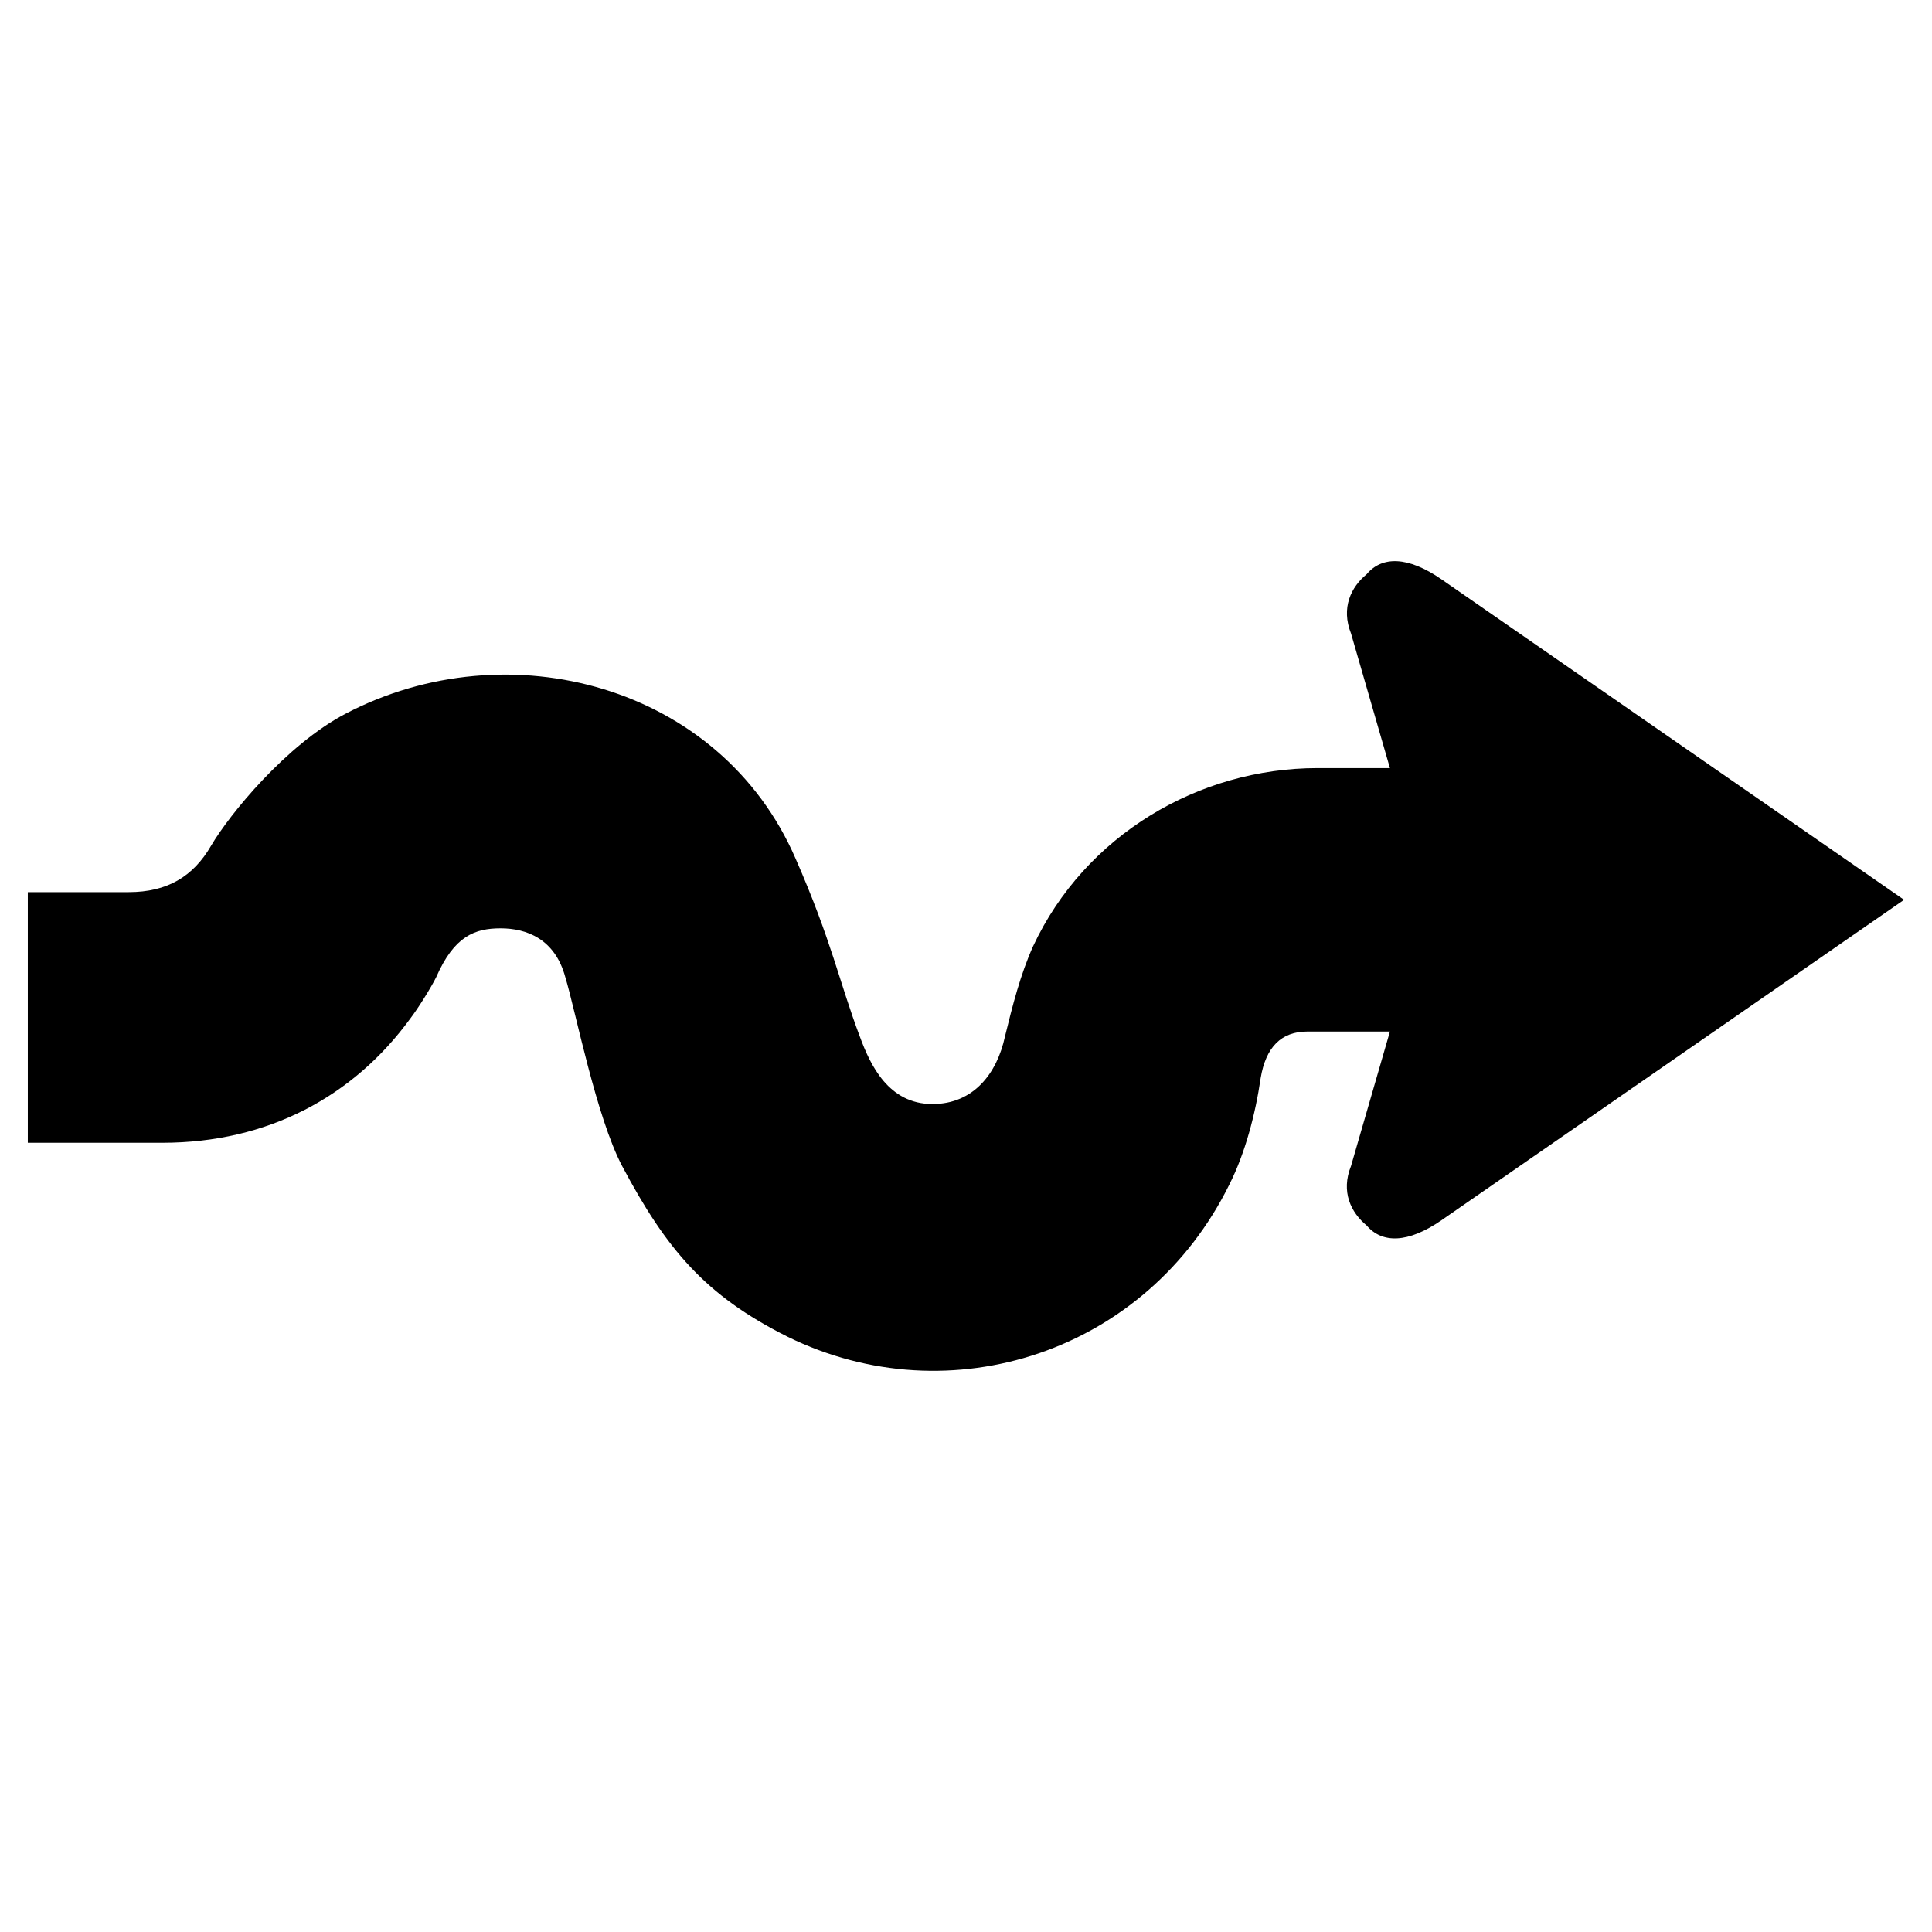
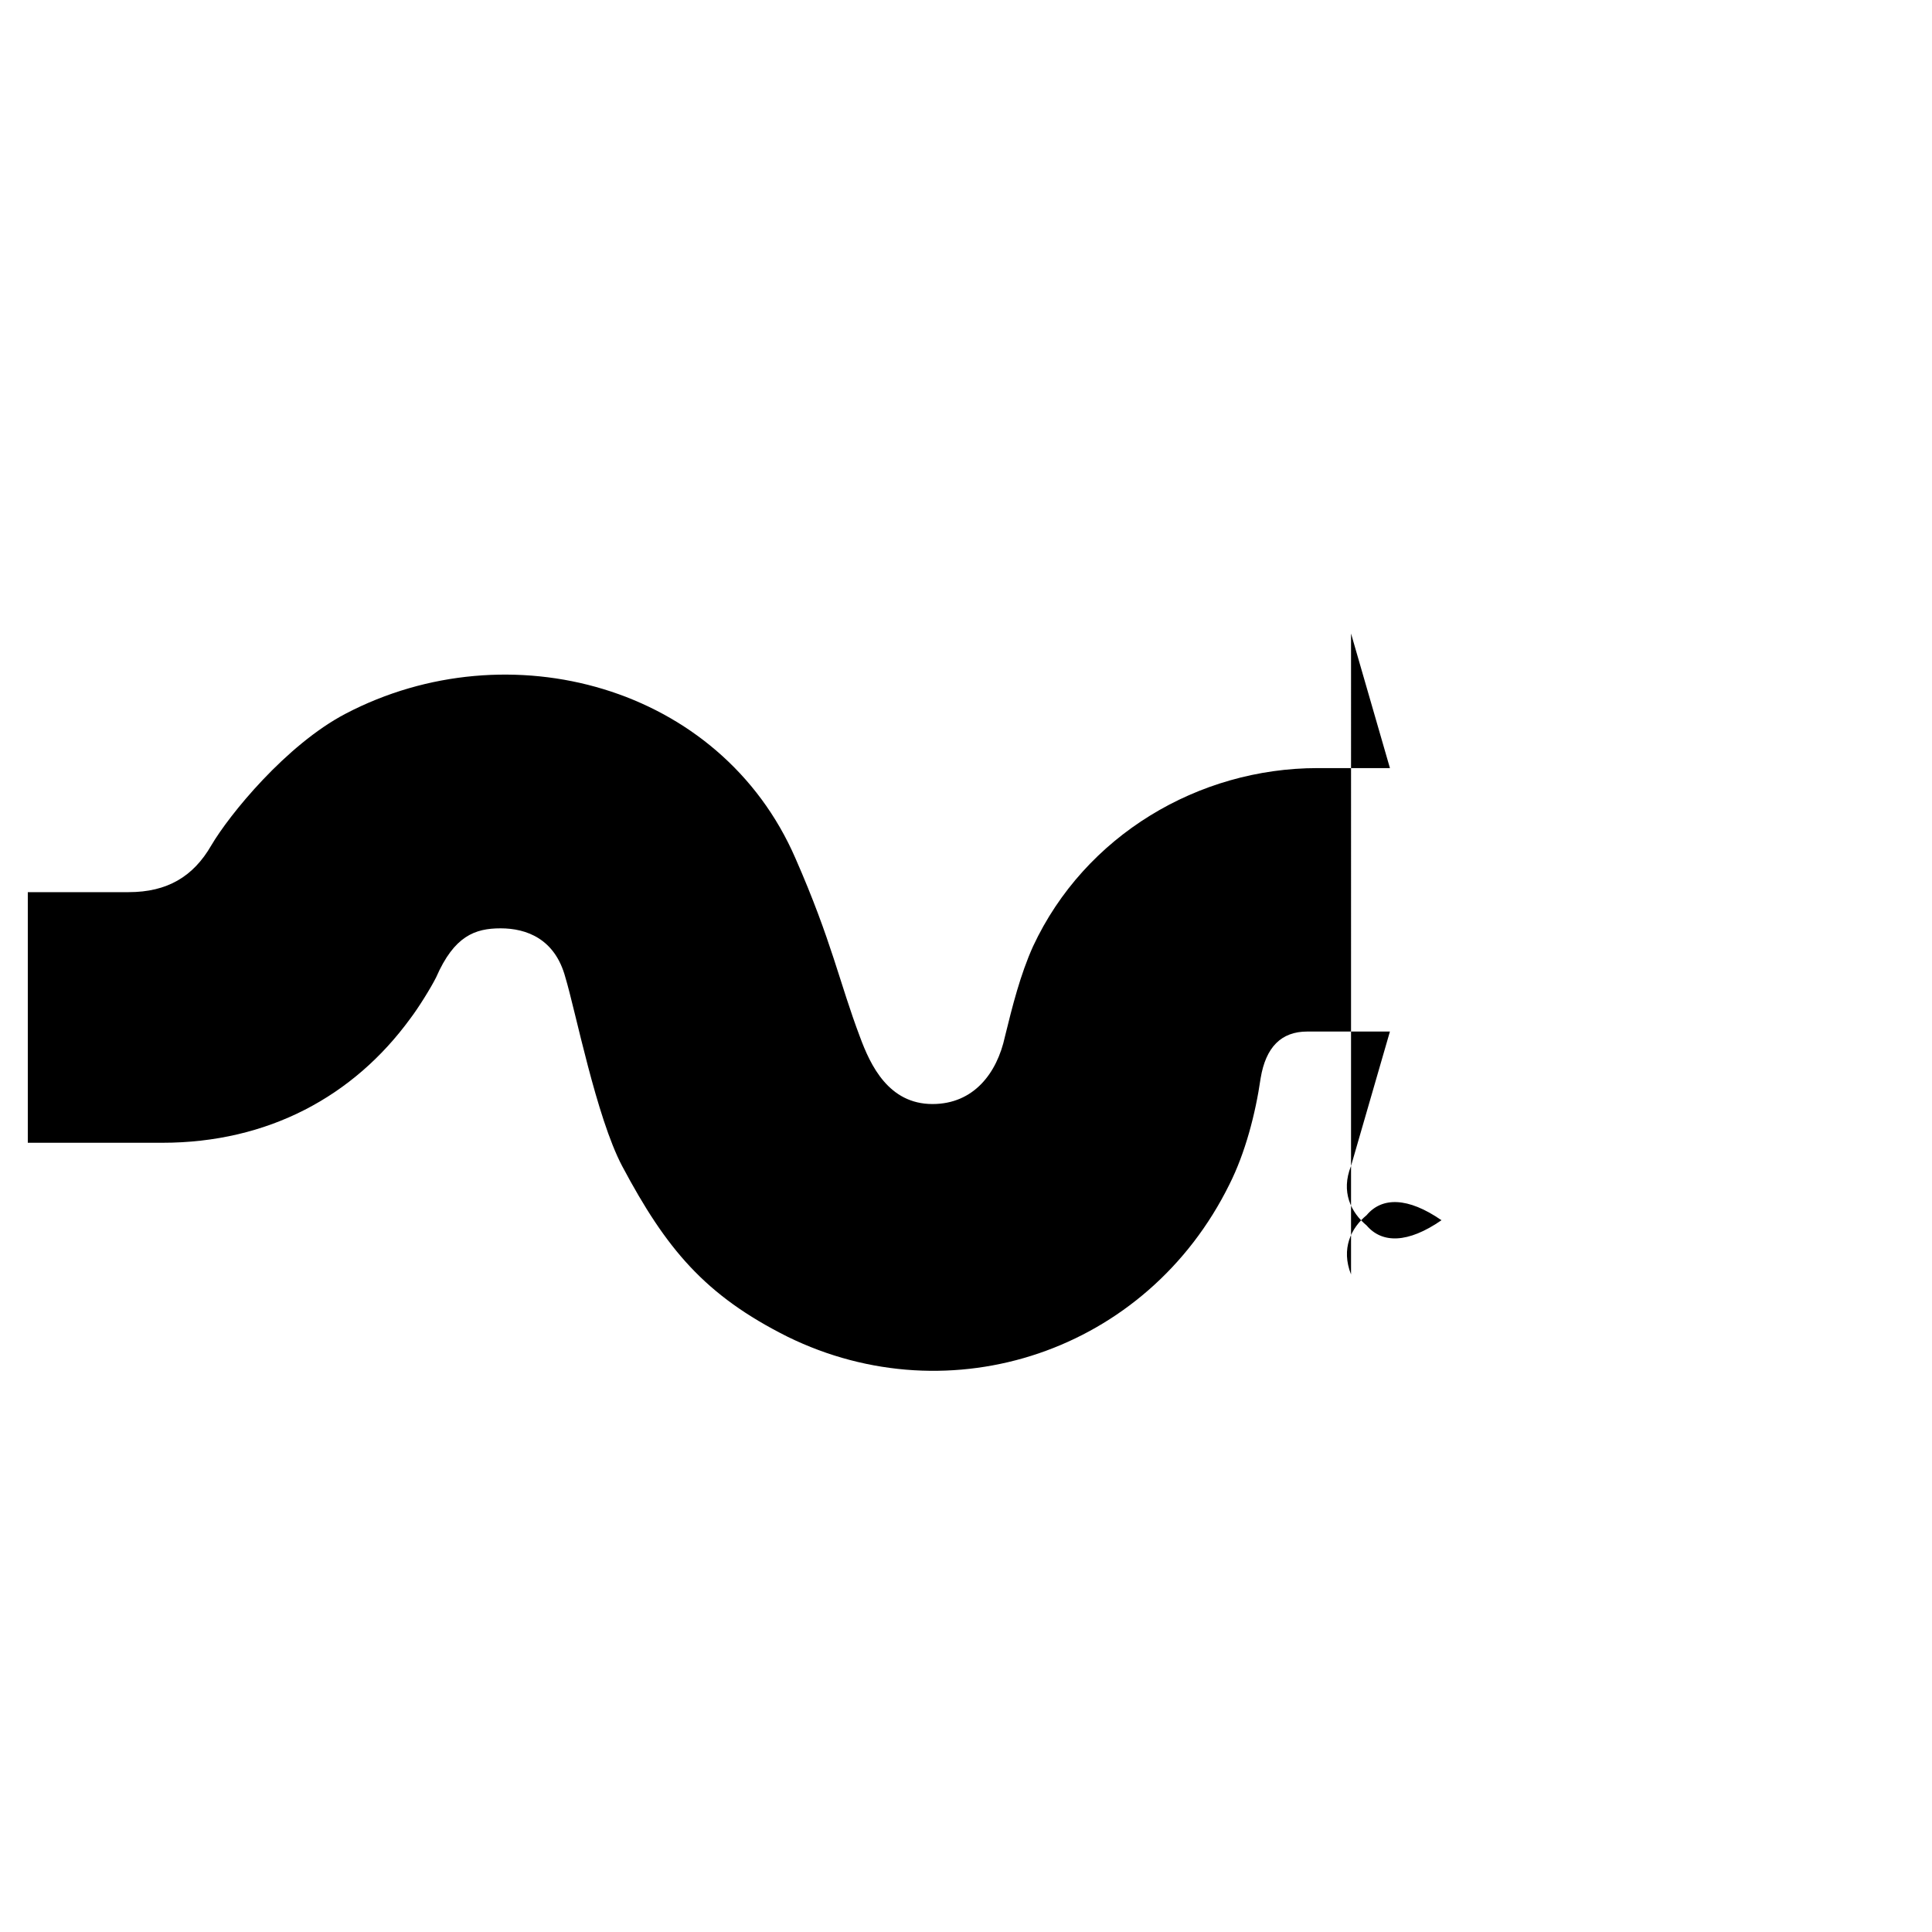
<svg xmlns="http://www.w3.org/2000/svg" fill="#000000" width="800px" height="800px" version="1.1" viewBox="144 144 512 512">
-   <path d="m502.04 311.89 10.309 35.664h-19.188c-31.508 0-61.652 17.781-75.402 47.254-3.379 7.535-5.438 15.742-7.453 23.953-2.078 9.594-8.23 17.82-19.188 17.82-11.629 0-16.457-10.285-19.23-17.82-5.438-14.379-7.453-25.336-17.066-47.254-19.898-45.91-76.051-60.961-119.23-38.371-15.723 8.227-30.816 26.742-35.625 34.949-4.746 8.207-11.629 12.344-21.875 12.344h-26.723v66.418h35.645c28.023 0 50.676-12.301 65.684-32.875 2.078-2.707 5.5-8.188 6.887-10.98 4.785-10.938 10.266-12.973 17.086-12.973 6.844 0 14.402 2.769 17.152 12.973 2.707 8.941 8.207 37.051 15.051 50.023 11.672 21.938 21.895 34.258 43.852 45.238 43.18 21.18 95.199 4.051 117.11-40.43 4.137-8.23 6.863-18.535 8.25-28.109 1.363-8.188 5.438-12.344 12.344-12.344h21.914l-10.309 35.625c-2.75 6.863 0 12.344 4.137 15.766 4.074 4.785 10.914 4.785 19.836-1.387l122.59-84.914-122.59-84.934c-8.922-6.172-15.785-6.172-19.836-1.344-4.133 3.387-6.84 8.906-4.133 15.707z" />
+   <path d="m502.04 311.89 10.309 35.664h-19.188c-31.508 0-61.652 17.781-75.402 47.254-3.379 7.535-5.438 15.742-7.453 23.953-2.078 9.594-8.23 17.82-19.188 17.82-11.629 0-16.457-10.285-19.23-17.82-5.438-14.379-7.453-25.336-17.066-47.254-19.898-45.91-76.051-60.961-119.23-38.371-15.723 8.227-30.816 26.742-35.625 34.949-4.746 8.207-11.629 12.344-21.875 12.344h-26.723v66.418h35.645c28.023 0 50.676-12.301 65.684-32.875 2.078-2.707 5.5-8.188 6.887-10.98 4.785-10.938 10.266-12.973 17.086-12.973 6.844 0 14.402 2.769 17.152 12.973 2.707 8.941 8.207 37.051 15.051 50.023 11.672 21.938 21.895 34.258 43.852 45.238 43.18 21.18 95.199 4.051 117.11-40.43 4.137-8.23 6.863-18.535 8.25-28.109 1.363-8.188 5.438-12.344 12.344-12.344h21.914l-10.309 35.625c-2.75 6.863 0 12.344 4.137 15.766 4.074 4.785 10.914 4.785 19.836-1.387c-8.922-6.172-15.785-6.172-19.836-1.344-4.133 3.387-6.84 8.906-4.133 15.707z" />
</svg>